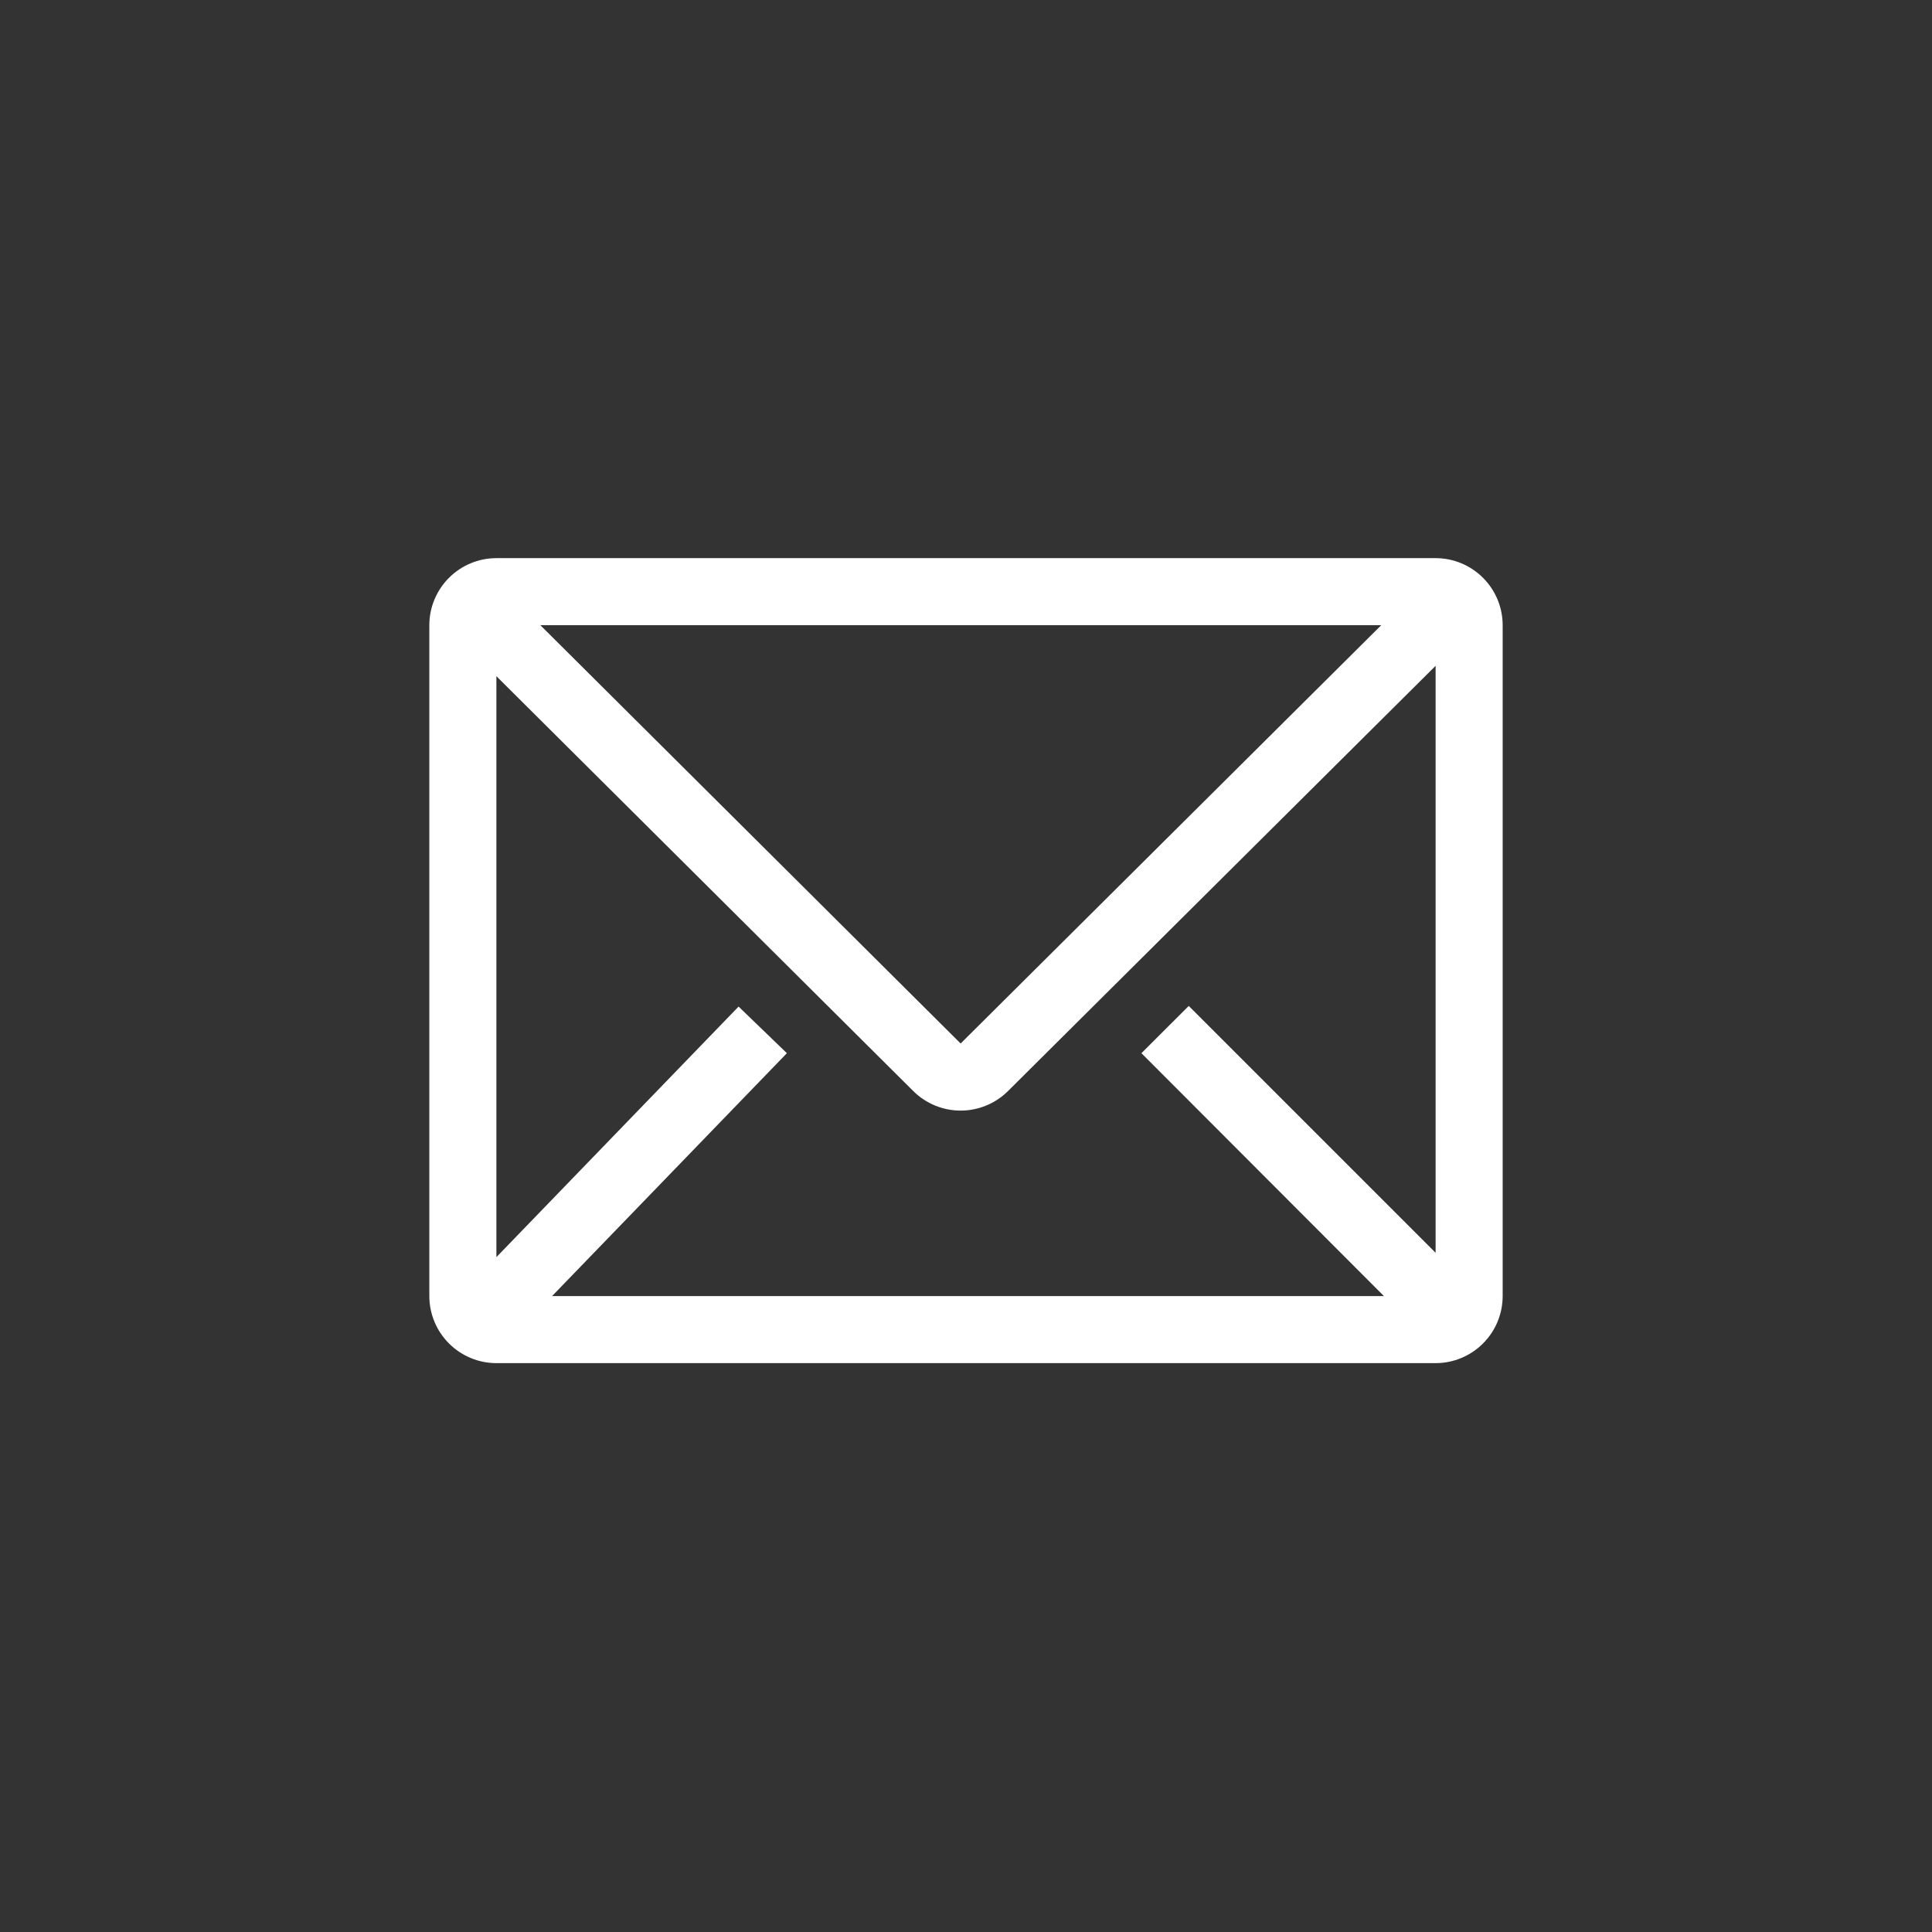
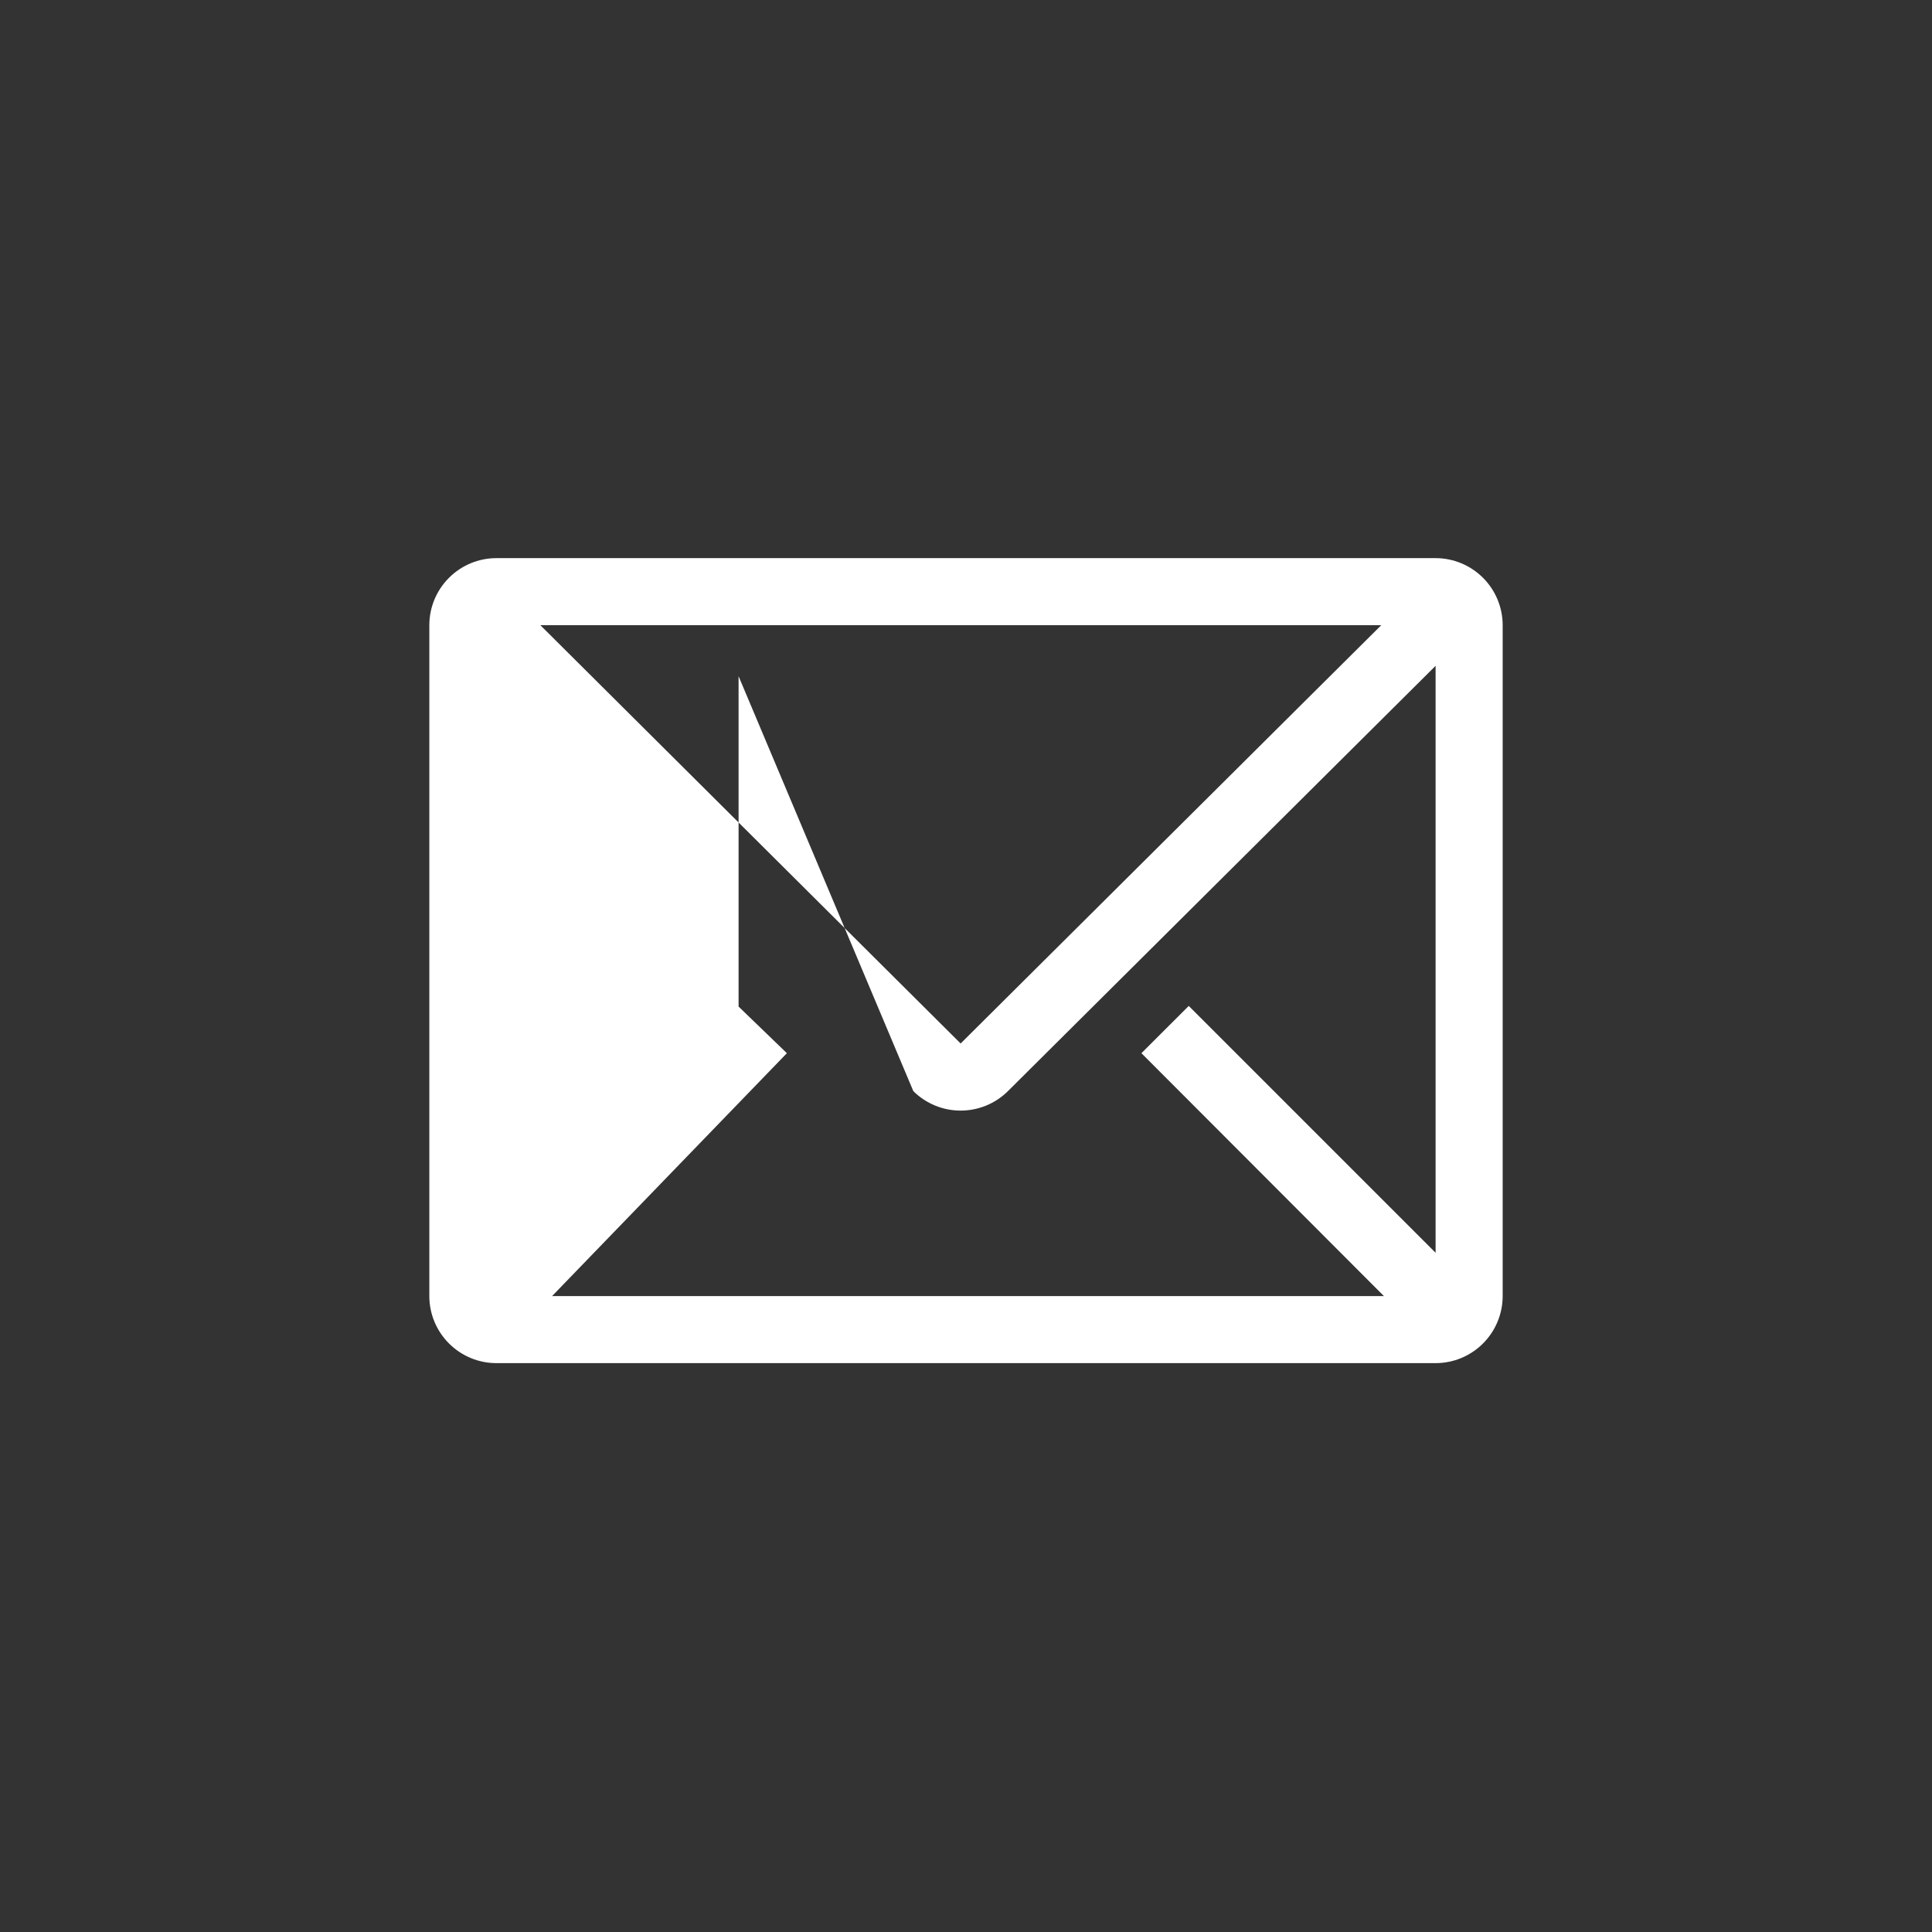
<svg xmlns="http://www.w3.org/2000/svg" width="45" height="45" viewBox="0 0 45 45" fill="none">
  <rect x="0" y="0" width="45" height="45" fill="#333333" stroke="none" />
-   <path d="M33.438 13H11.562C11.148 13 10.751 13.165 10.458 13.458C10.165 13.751 10 14.148 10 14.562V30.188C10 30.602 10.165 30.999 10.458 31.292C10.751 31.585 11.148 31.75 11.562 31.75H33.438C33.852 31.75 34.249 31.585 34.542 31.292C34.835 30.999 35 30.602 35 30.188V14.562C35 14.148 34.835 13.751 34.542 13.458C34.249 13.165 33.852 13 33.438 13ZM32.234 30.188H12.859L18.328 24.531L17.203 23.445L11.562 29.281V15.75L21.273 25.414C21.566 25.705 21.962 25.868 22.375 25.868C22.788 25.868 23.184 25.705 23.477 25.414L33.438 15.508V29.18L27.688 23.43L26.586 24.531L32.234 30.188ZM12.586 14.562H32.172L22.375 24.305L12.586 14.562Z" fill="white" />
+   <path d="M33.438 13H11.562C11.148 13 10.751 13.165 10.458 13.458C10.165 13.751 10 14.148 10 14.562V30.188C10 30.602 10.165 30.999 10.458 31.292C10.751 31.585 11.148 31.75 11.562 31.75H33.438C33.852 31.75 34.249 31.585 34.542 31.292C34.835 30.999 35 30.602 35 30.188V14.562C35 14.148 34.835 13.751 34.542 13.458C34.249 13.165 33.852 13 33.438 13ZM32.234 30.188H12.859L18.328 24.531L17.203 23.445V15.75L21.273 25.414C21.566 25.705 21.962 25.868 22.375 25.868C22.788 25.868 23.184 25.705 23.477 25.414L33.438 15.508V29.18L27.688 23.43L26.586 24.531L32.234 30.188ZM12.586 14.562H32.172L22.375 24.305L12.586 14.562Z" fill="white" />
</svg>